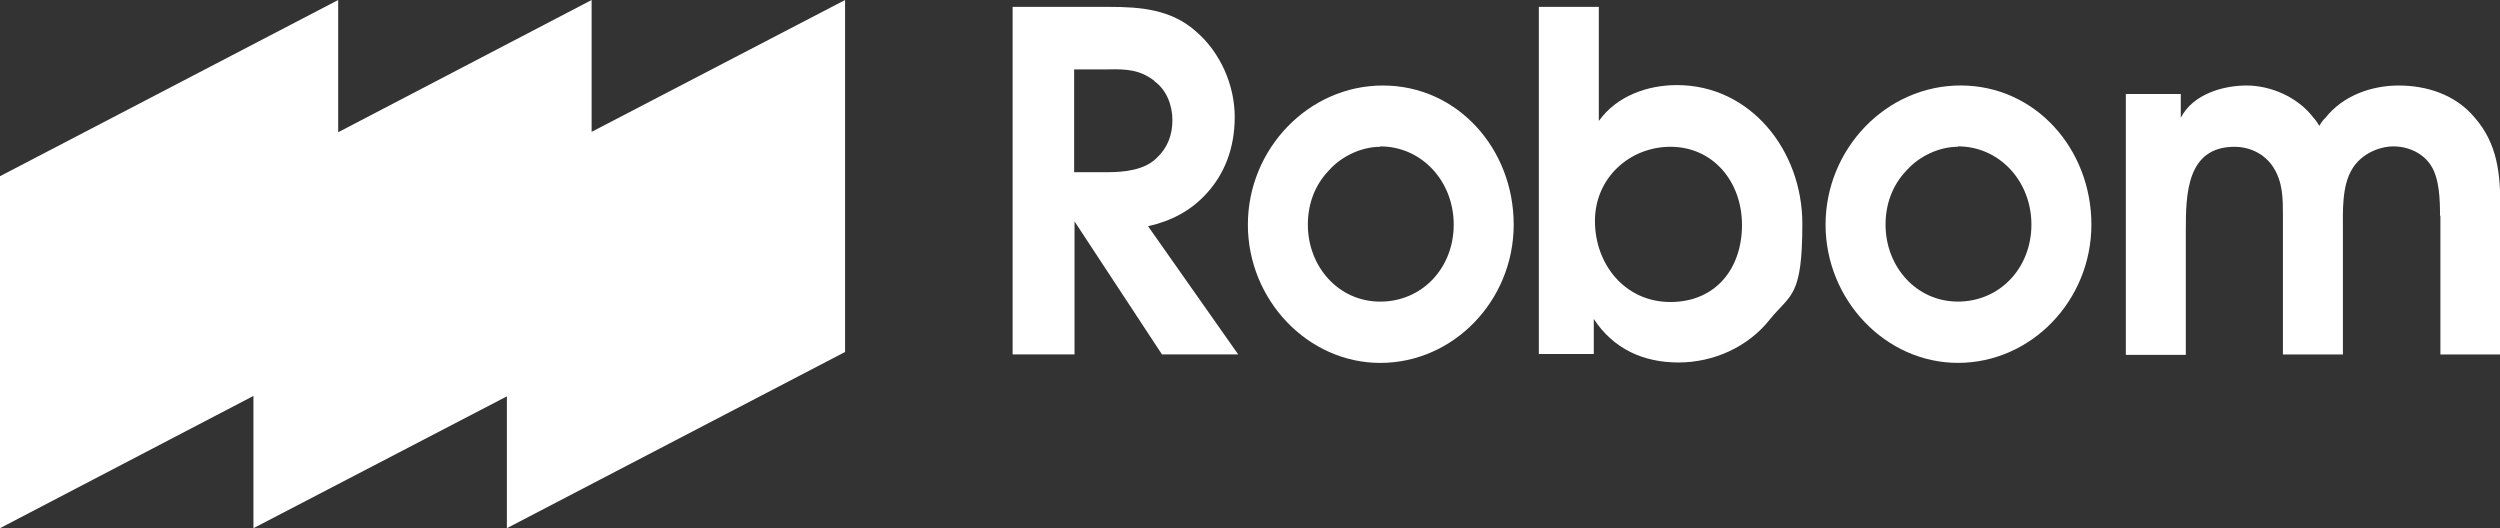
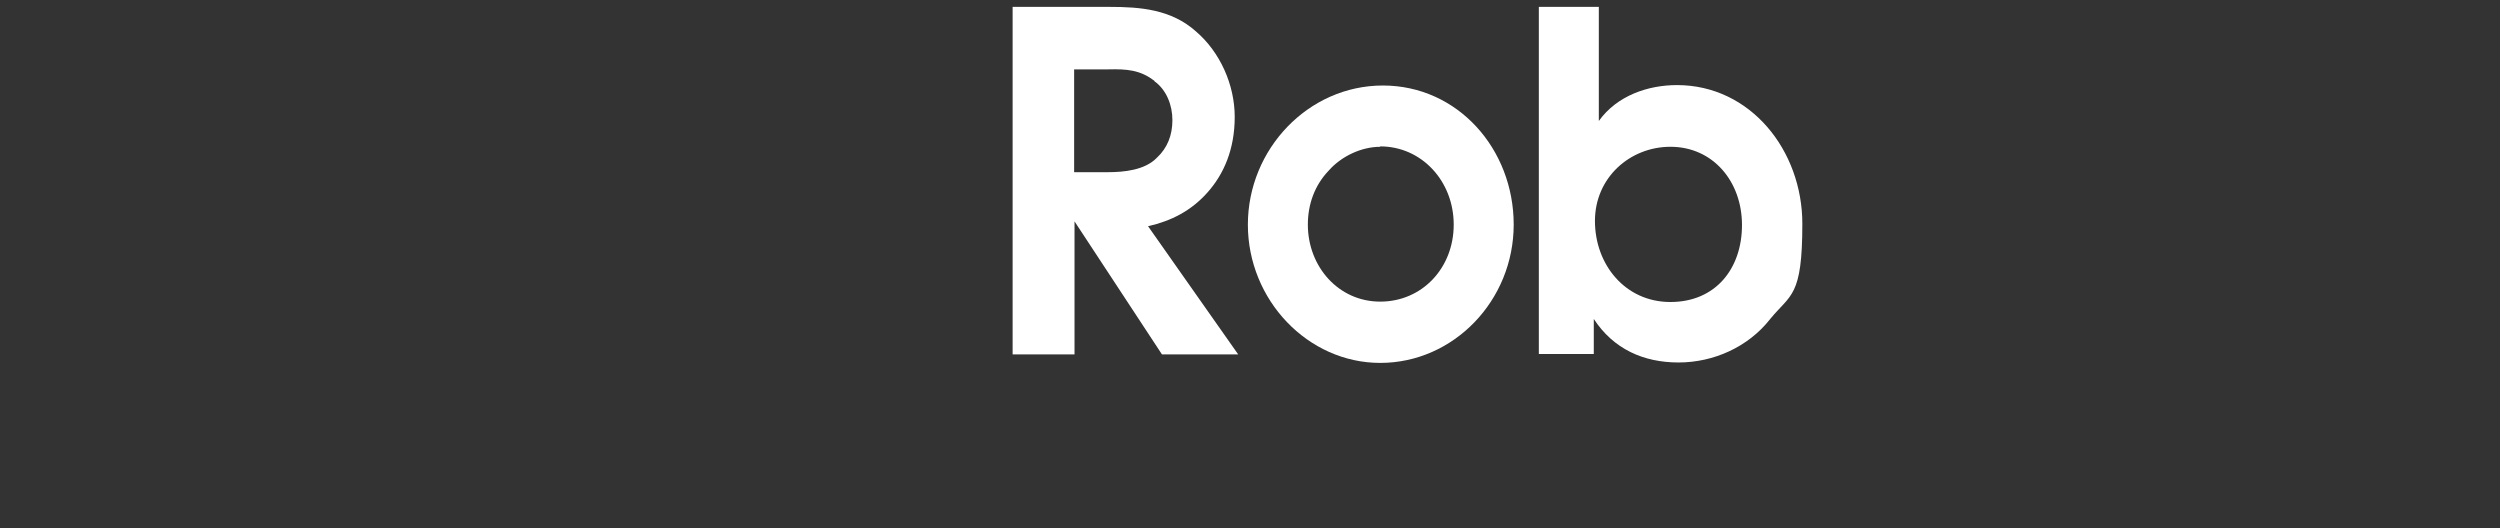
<svg xmlns="http://www.w3.org/2000/svg" width="142" height="30" viewBox="0 0 142 30" fill="none">
  <rect x="0" y="0" width="142" height="30" fill="#333333" stroke="none" />
  <g clip-path="url(#clip0_13556_13661)">
-     <path d="M33.604 7.489V0L19.209 7.511V0L0 10.008V30L14.396 22.488V30L28.791 22.512V30L48 19.992V0L33.604 7.489Z" fill="white" />
    <path d="M61.033 12.574V20.131H57.517V0.391H63.011C64.769 0.391 66.528 0.528 67.934 1.788C69.297 2.956 70.132 4.81 70.132 6.643C70.132 8.475 69.516 9.894 68.571 10.948C67.648 11.978 66.528 12.551 65.209 12.849L70.33 20.131H66L61.033 12.574ZM65.582 4.604C64.769 3.963 63.978 3.917 62.967 3.94H61.011V9.78H62.923C63.846 9.78 65.033 9.665 65.714 8.956C66.308 8.406 66.593 7.673 66.593 6.826C66.593 5.978 66.264 5.108 65.56 4.604H65.582Z" fill="white" />
    <path d="M78.396 20.613C74.286 20.613 70.879 17.041 70.879 12.758C70.879 8.476 74.308 4.857 78.549 4.857C82.791 4.857 85.978 8.453 85.978 12.758C85.978 17.064 82.571 20.613 78.396 20.613ZM78.396 8.338C77.341 8.338 76.198 8.865 75.472 9.689C74.681 10.514 74.286 11.59 74.286 12.758C74.286 15.14 76.022 17.132 78.396 17.132C80.769 17.132 82.571 15.232 82.571 12.758C82.571 10.285 80.747 8.315 78.396 8.315V8.338Z" fill="white" />
    <path d="M100.549 18.116C99.296 19.719 97.319 20.589 95.34 20.589C93.362 20.589 91.648 19.833 90.527 18.116V20.108H87.406V0.391H90.813V6.872C91.846 5.429 93.604 4.833 95.252 4.833C99.428 4.833 102.373 8.543 102.373 12.711C102.373 16.879 101.714 16.696 100.549 18.116ZM94.879 8.337C92.593 8.337 90.593 10.078 90.593 12.551C90.593 15.024 92.308 17.154 94.879 17.154C97.45 17.154 98.945 15.253 98.945 12.78C98.945 10.307 97.296 8.337 94.879 8.337Z" fill="white" />
-     <path d="M111.209 20.611C107.099 20.611 103.692 17.039 103.692 12.756C103.692 8.474 107.121 4.855 111.362 4.855C115.604 4.855 118.791 8.451 118.791 12.756C118.791 17.062 115.384 20.611 111.209 20.611ZM111.209 8.336C110.154 8.336 109.011 8.863 108.285 9.688C107.494 10.512 107.099 11.588 107.099 12.756C107.099 15.138 108.835 17.13 111.209 17.13C113.582 17.13 115.384 15.229 115.384 12.756C115.384 10.283 113.56 8.313 111.209 8.313V8.336Z" fill="white" />
-     <path d="M138.593 12.254C138.593 11.407 138.571 10.17 138.088 9.415C137.648 8.705 136.791 8.315 135.956 8.315C135.121 8.315 134.11 8.751 133.604 9.598C133.011 10.56 133.077 12.002 133.077 13.079V20.132H129.67V12.254C129.67 11.293 129.67 10.377 129.143 9.529C128.659 8.751 127.802 8.338 126.923 8.338C124.198 8.338 124.154 11.041 124.154 13.102V20.155H120.747V5.338H123.868V6.689C124.549 5.361 126.242 4.857 127.604 4.857C128.967 4.857 130.505 5.499 131.407 6.689C131.538 6.827 131.626 6.964 131.736 7.147C131.846 6.964 131.956 6.804 132.088 6.689C133.077 5.43 134.703 4.857 136.242 4.857C137.78 4.857 139.451 5.338 140.571 6.689C141.868 8.178 142.022 9.896 142.022 11.819V20.132H138.615V12.254H138.593Z" fill="white" />
  </g>
  <defs>
    <clipPath id="clip0_13556_13661">
      <rect width="142" height="30" fill="white" />
    </clipPath>
  </defs>
</svg>